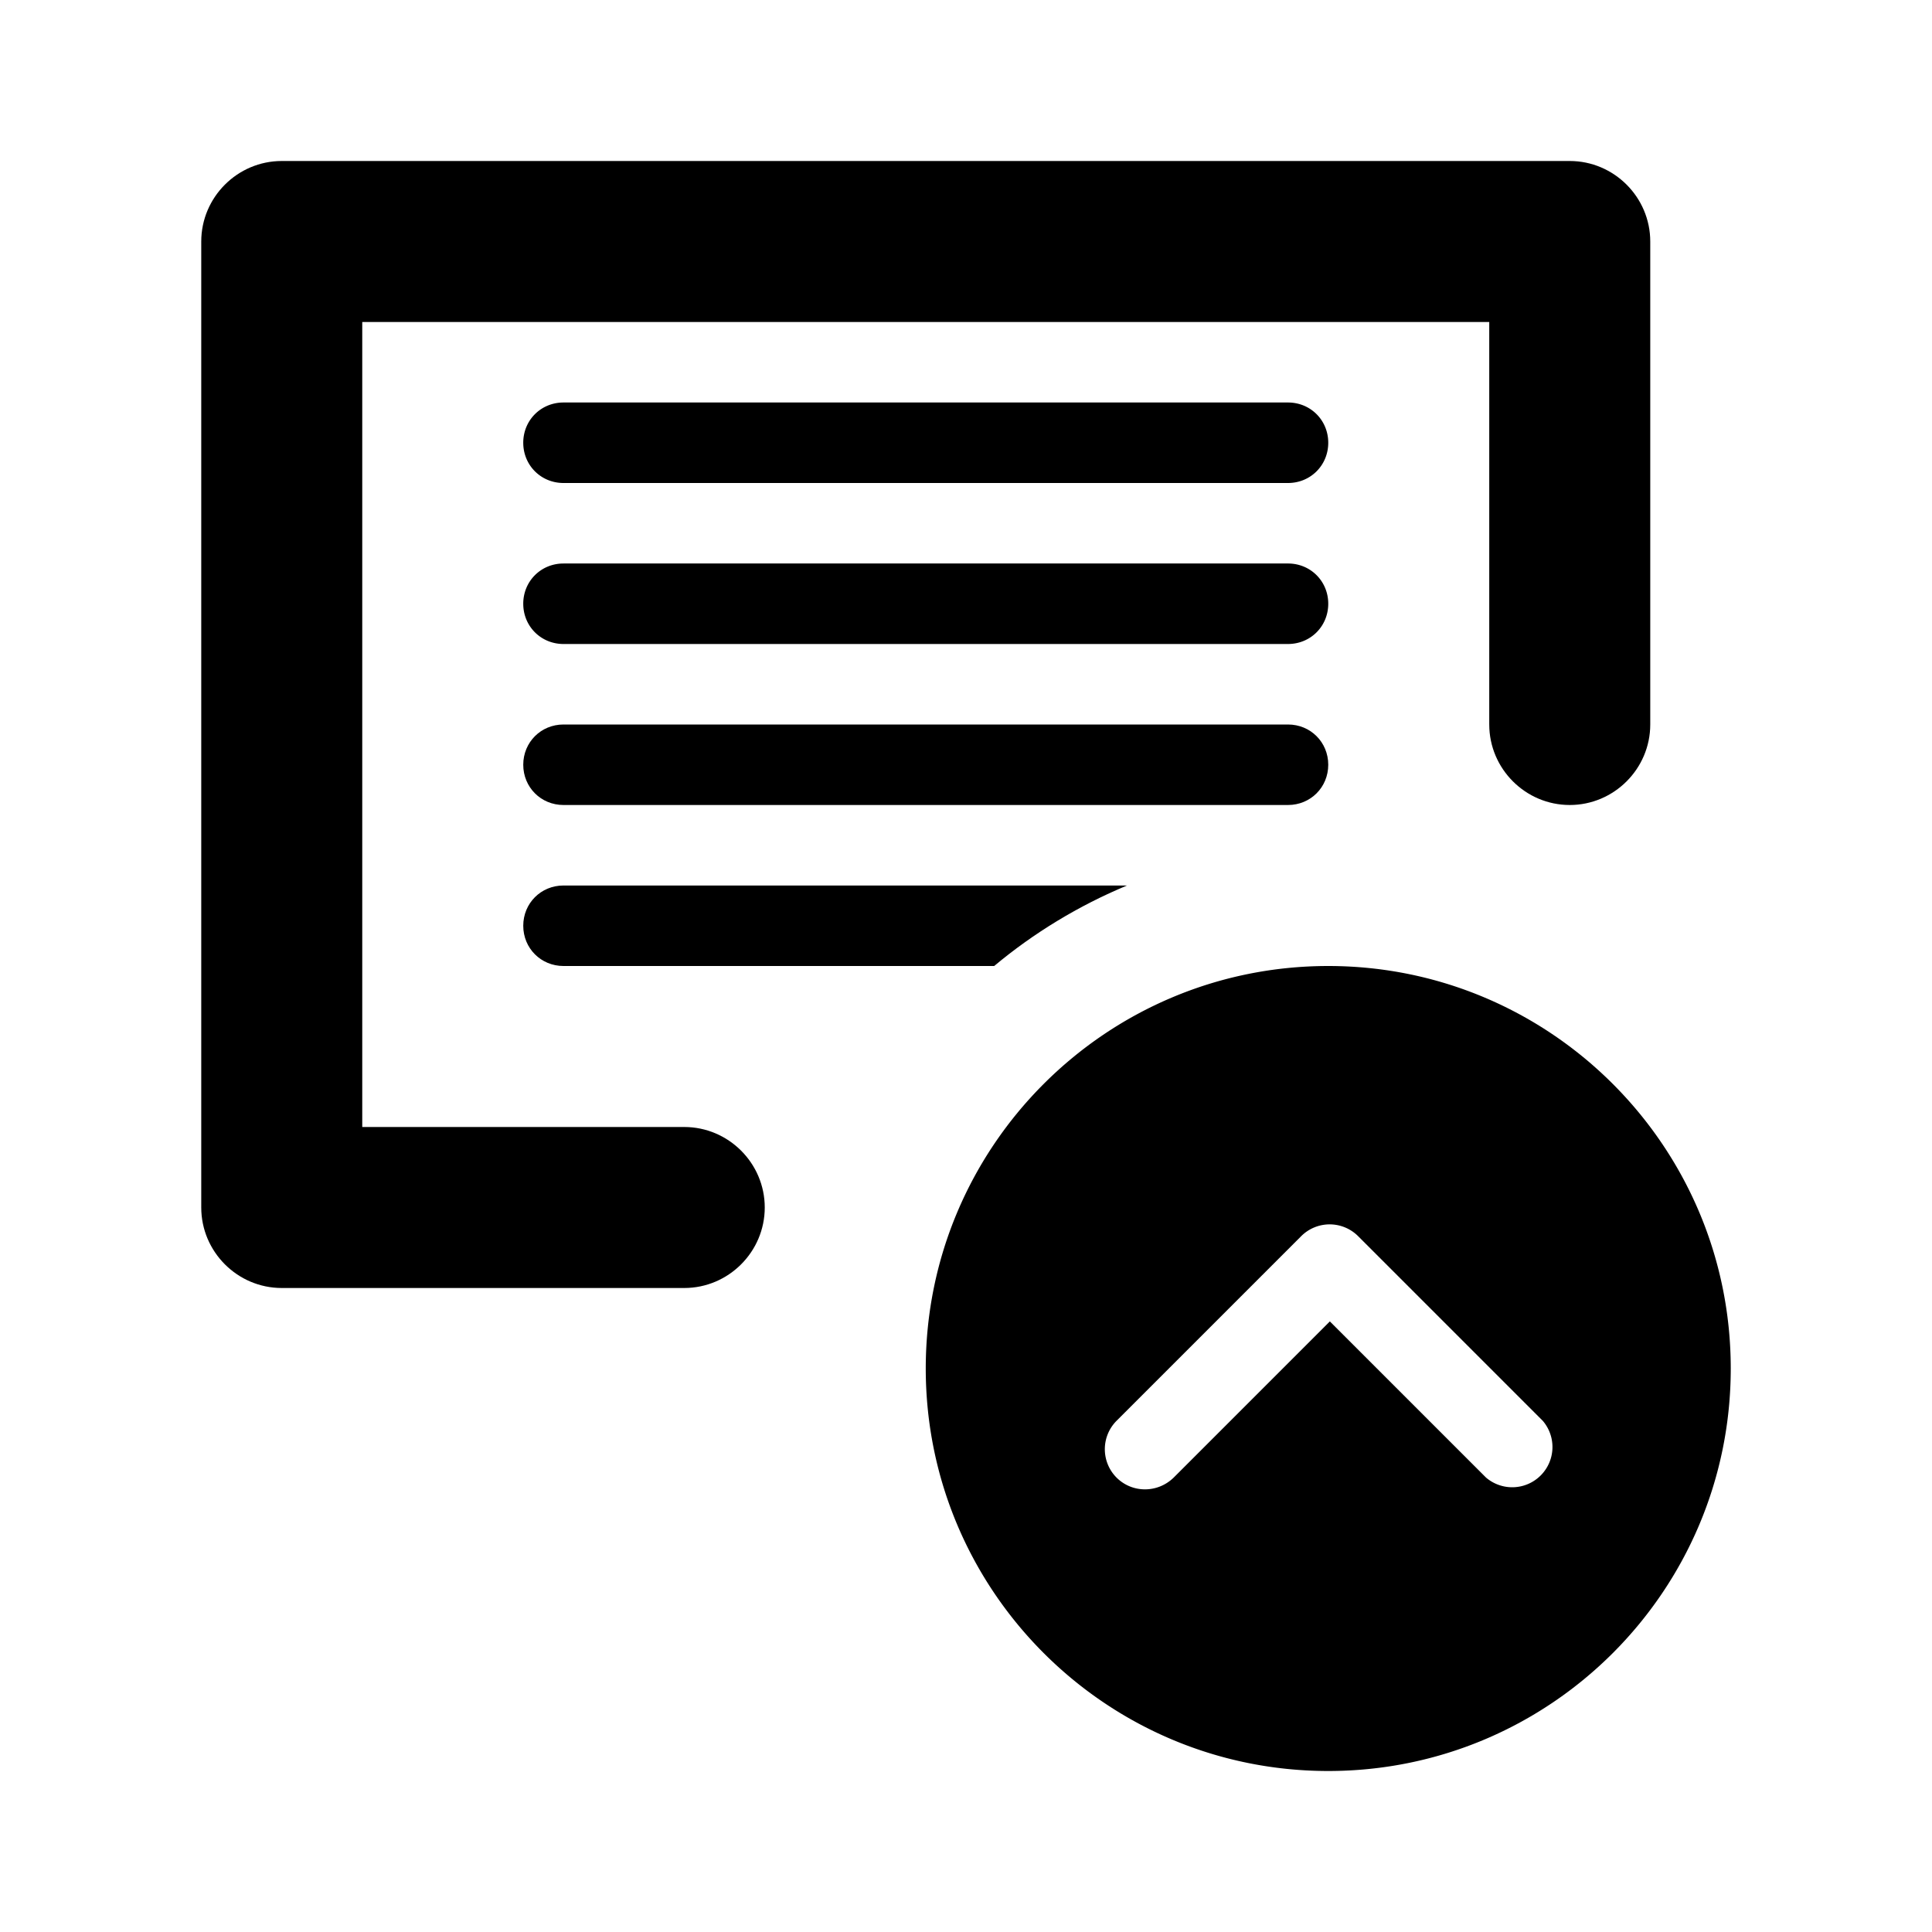
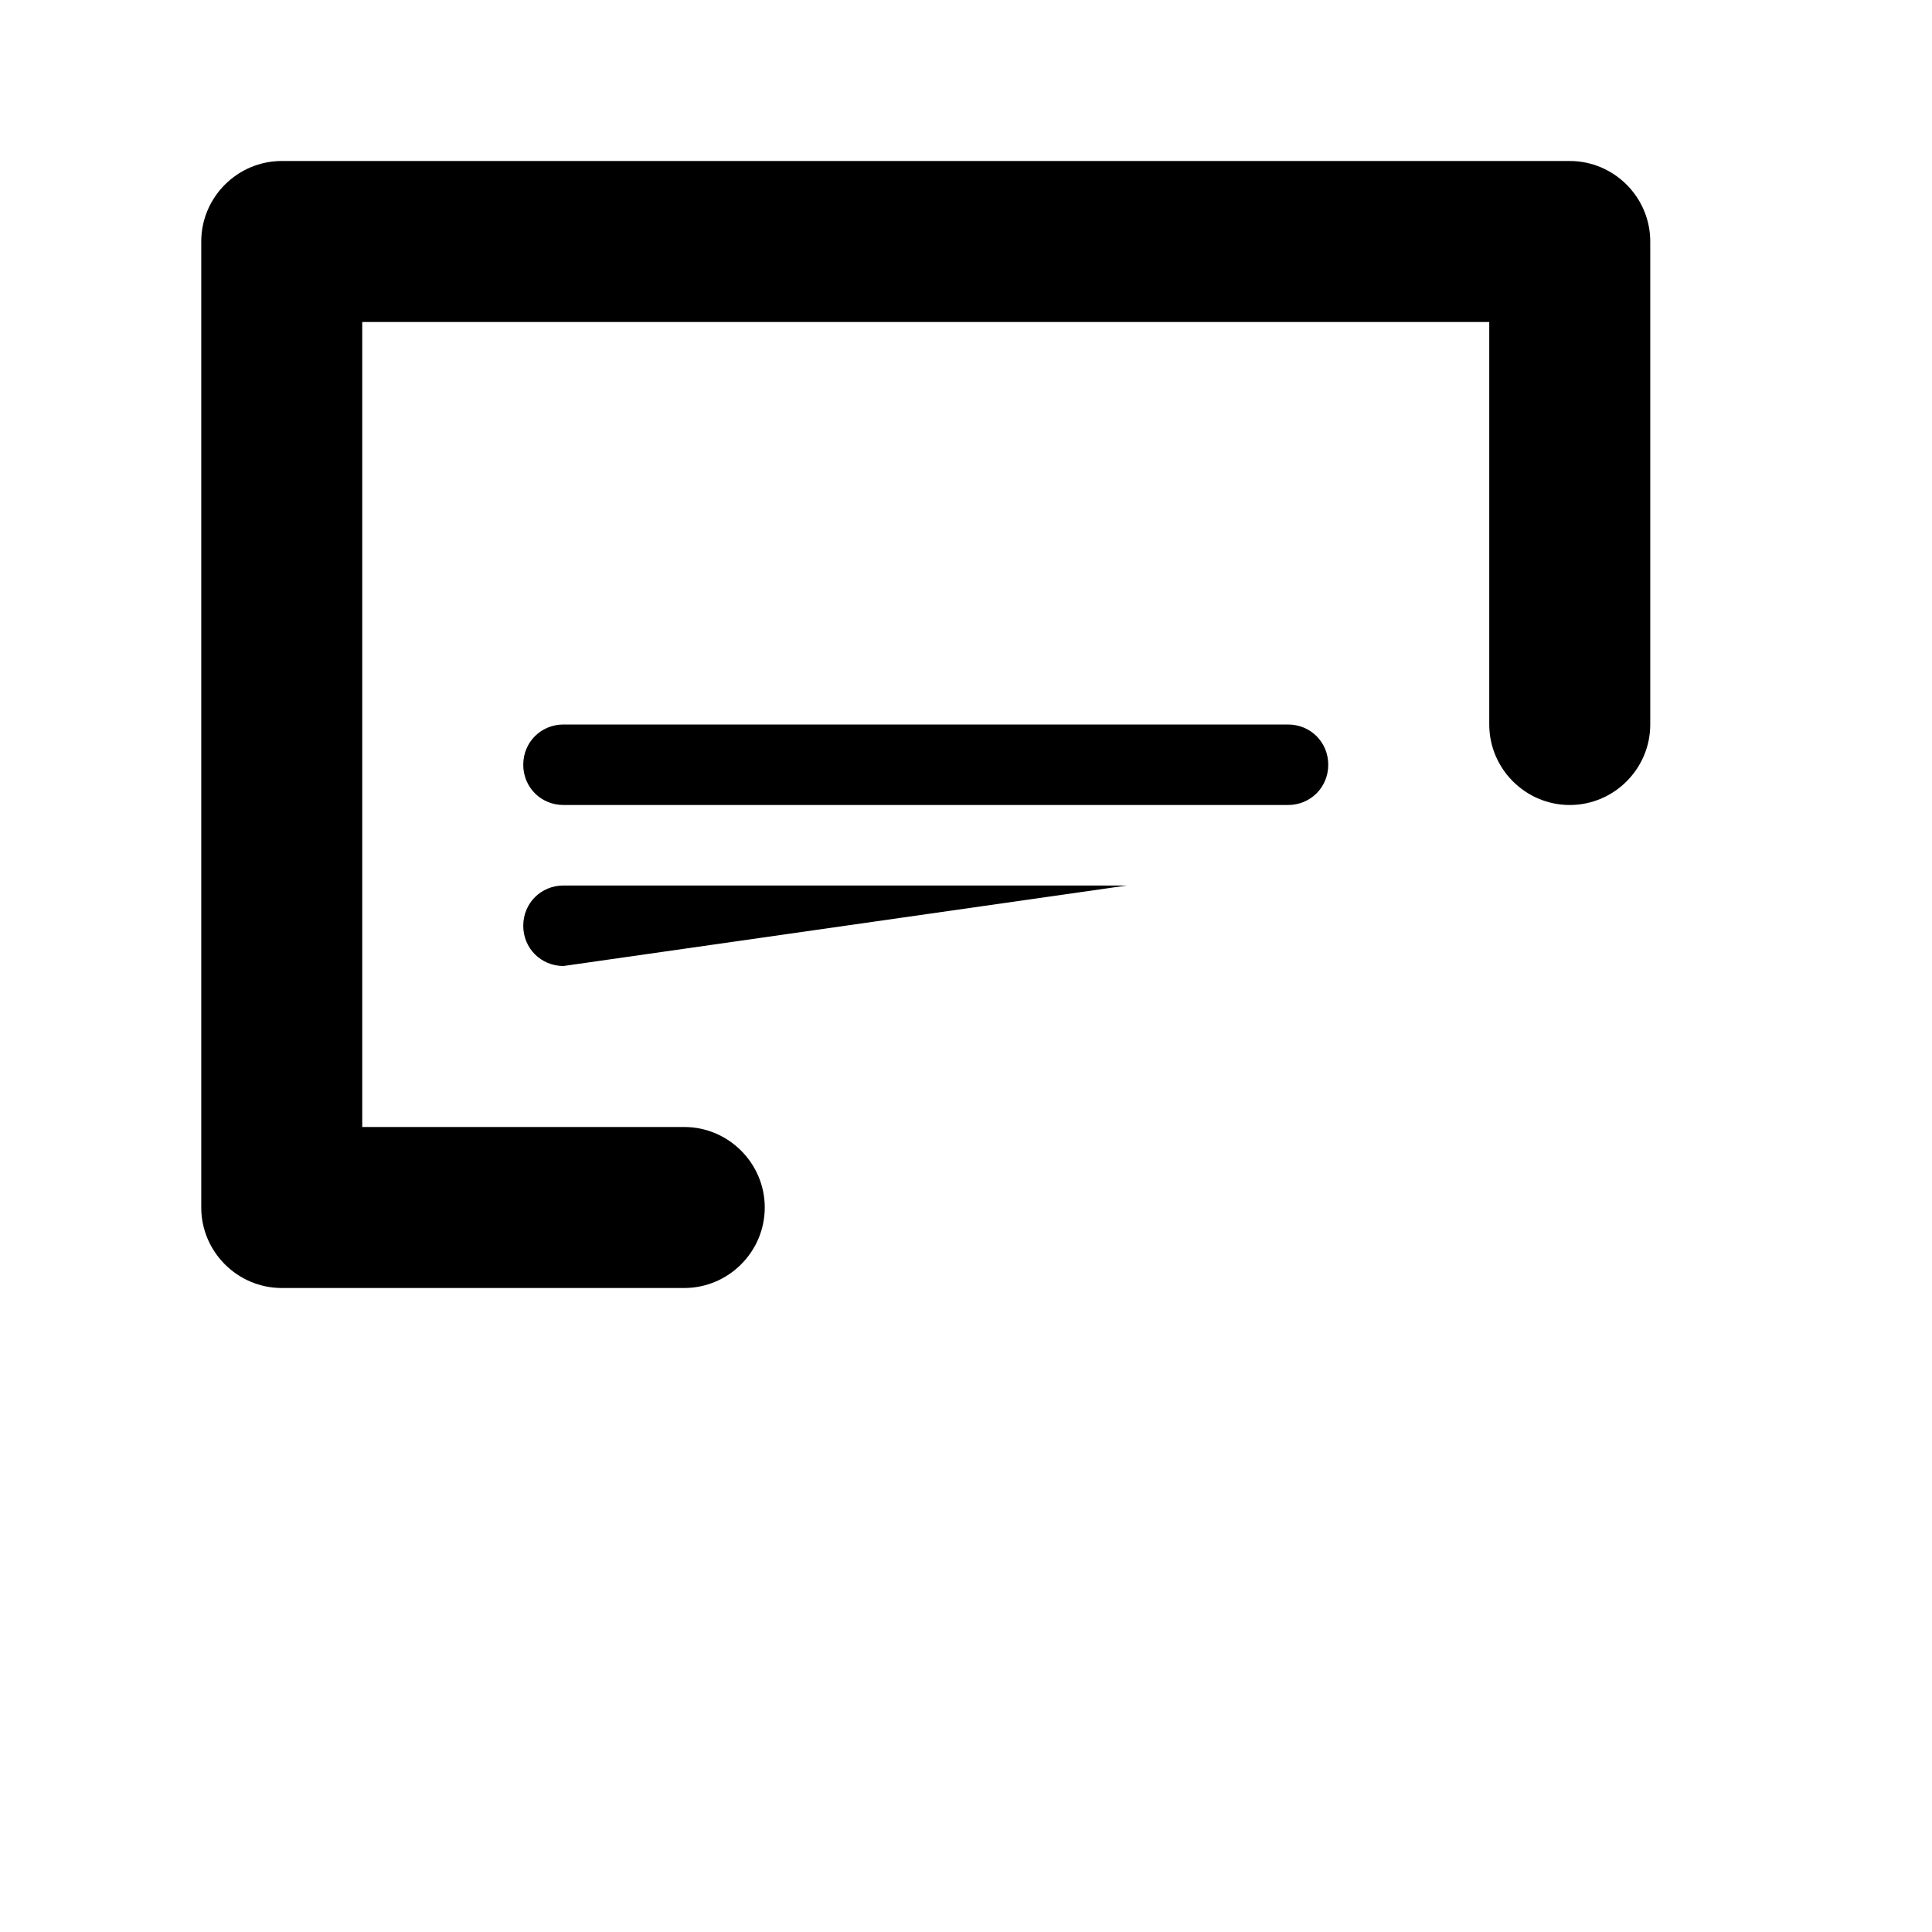
<svg xmlns="http://www.w3.org/2000/svg" width="24" height="24" fill="currentColor" class="mi-solid mi-show-less-caret" viewBox="0 0 24 24">
-   <path d="M7 12c-.28 0-.5-.22-.5-.5s.22-.5.5-.5h7c-.6.25-1.16.59-1.65 1zm9-3c.28 0 .5.22.5.5s-.22.5-.5.5H7c-.28 0-.5-.22-.5-.5S6.72 9 7 9z" />
+   <path d="M7 12c-.28 0-.5-.22-.5-.5s.22-.5.5-.5h7zm9-3c.28 0 .5.22.5.5s-.22.5-.5.5H7c-.28 0-.5-.22-.5-.5S6.72 9 7 9z" />
  <path d="M4.5 14h4c.55 0 1 .45 1 1s-.45 1-1 1h-5c-.55 0-1-.45-1-1V3c0-.55.45-1 1-1h16c.55 0 1 .45 1 1v6c0 .55-.45 1-1 1s-1-.45-1-1V4h-14z" />
-   <path d="M7 5h9c.28 0 .5.22.5.5s-.22.5-.5.5H7c-.28 0-.5-.22-.5-.5S6.72 5 7 5m0 2h9c.28 0 .5.22.5.5s-.22.5-.5.5H7c-.28 0-.5-.22-.5-.5S6.72 7 7 7m14.5 10c0 2.76-2.24 5-5 5s-5-2.24-5-5 2.24-5 5-5 5 2.24 5 5m-5.335-1.645L13.87 17.65a.5.5 0 0 0 0 .705c.195.195.51.195.71 0l1.94-1.94 1.94 1.94a.5.5 0 0 0 .705-.705l-2.295-2.295a.5.5 0 0 0-.705 0" />
</svg>